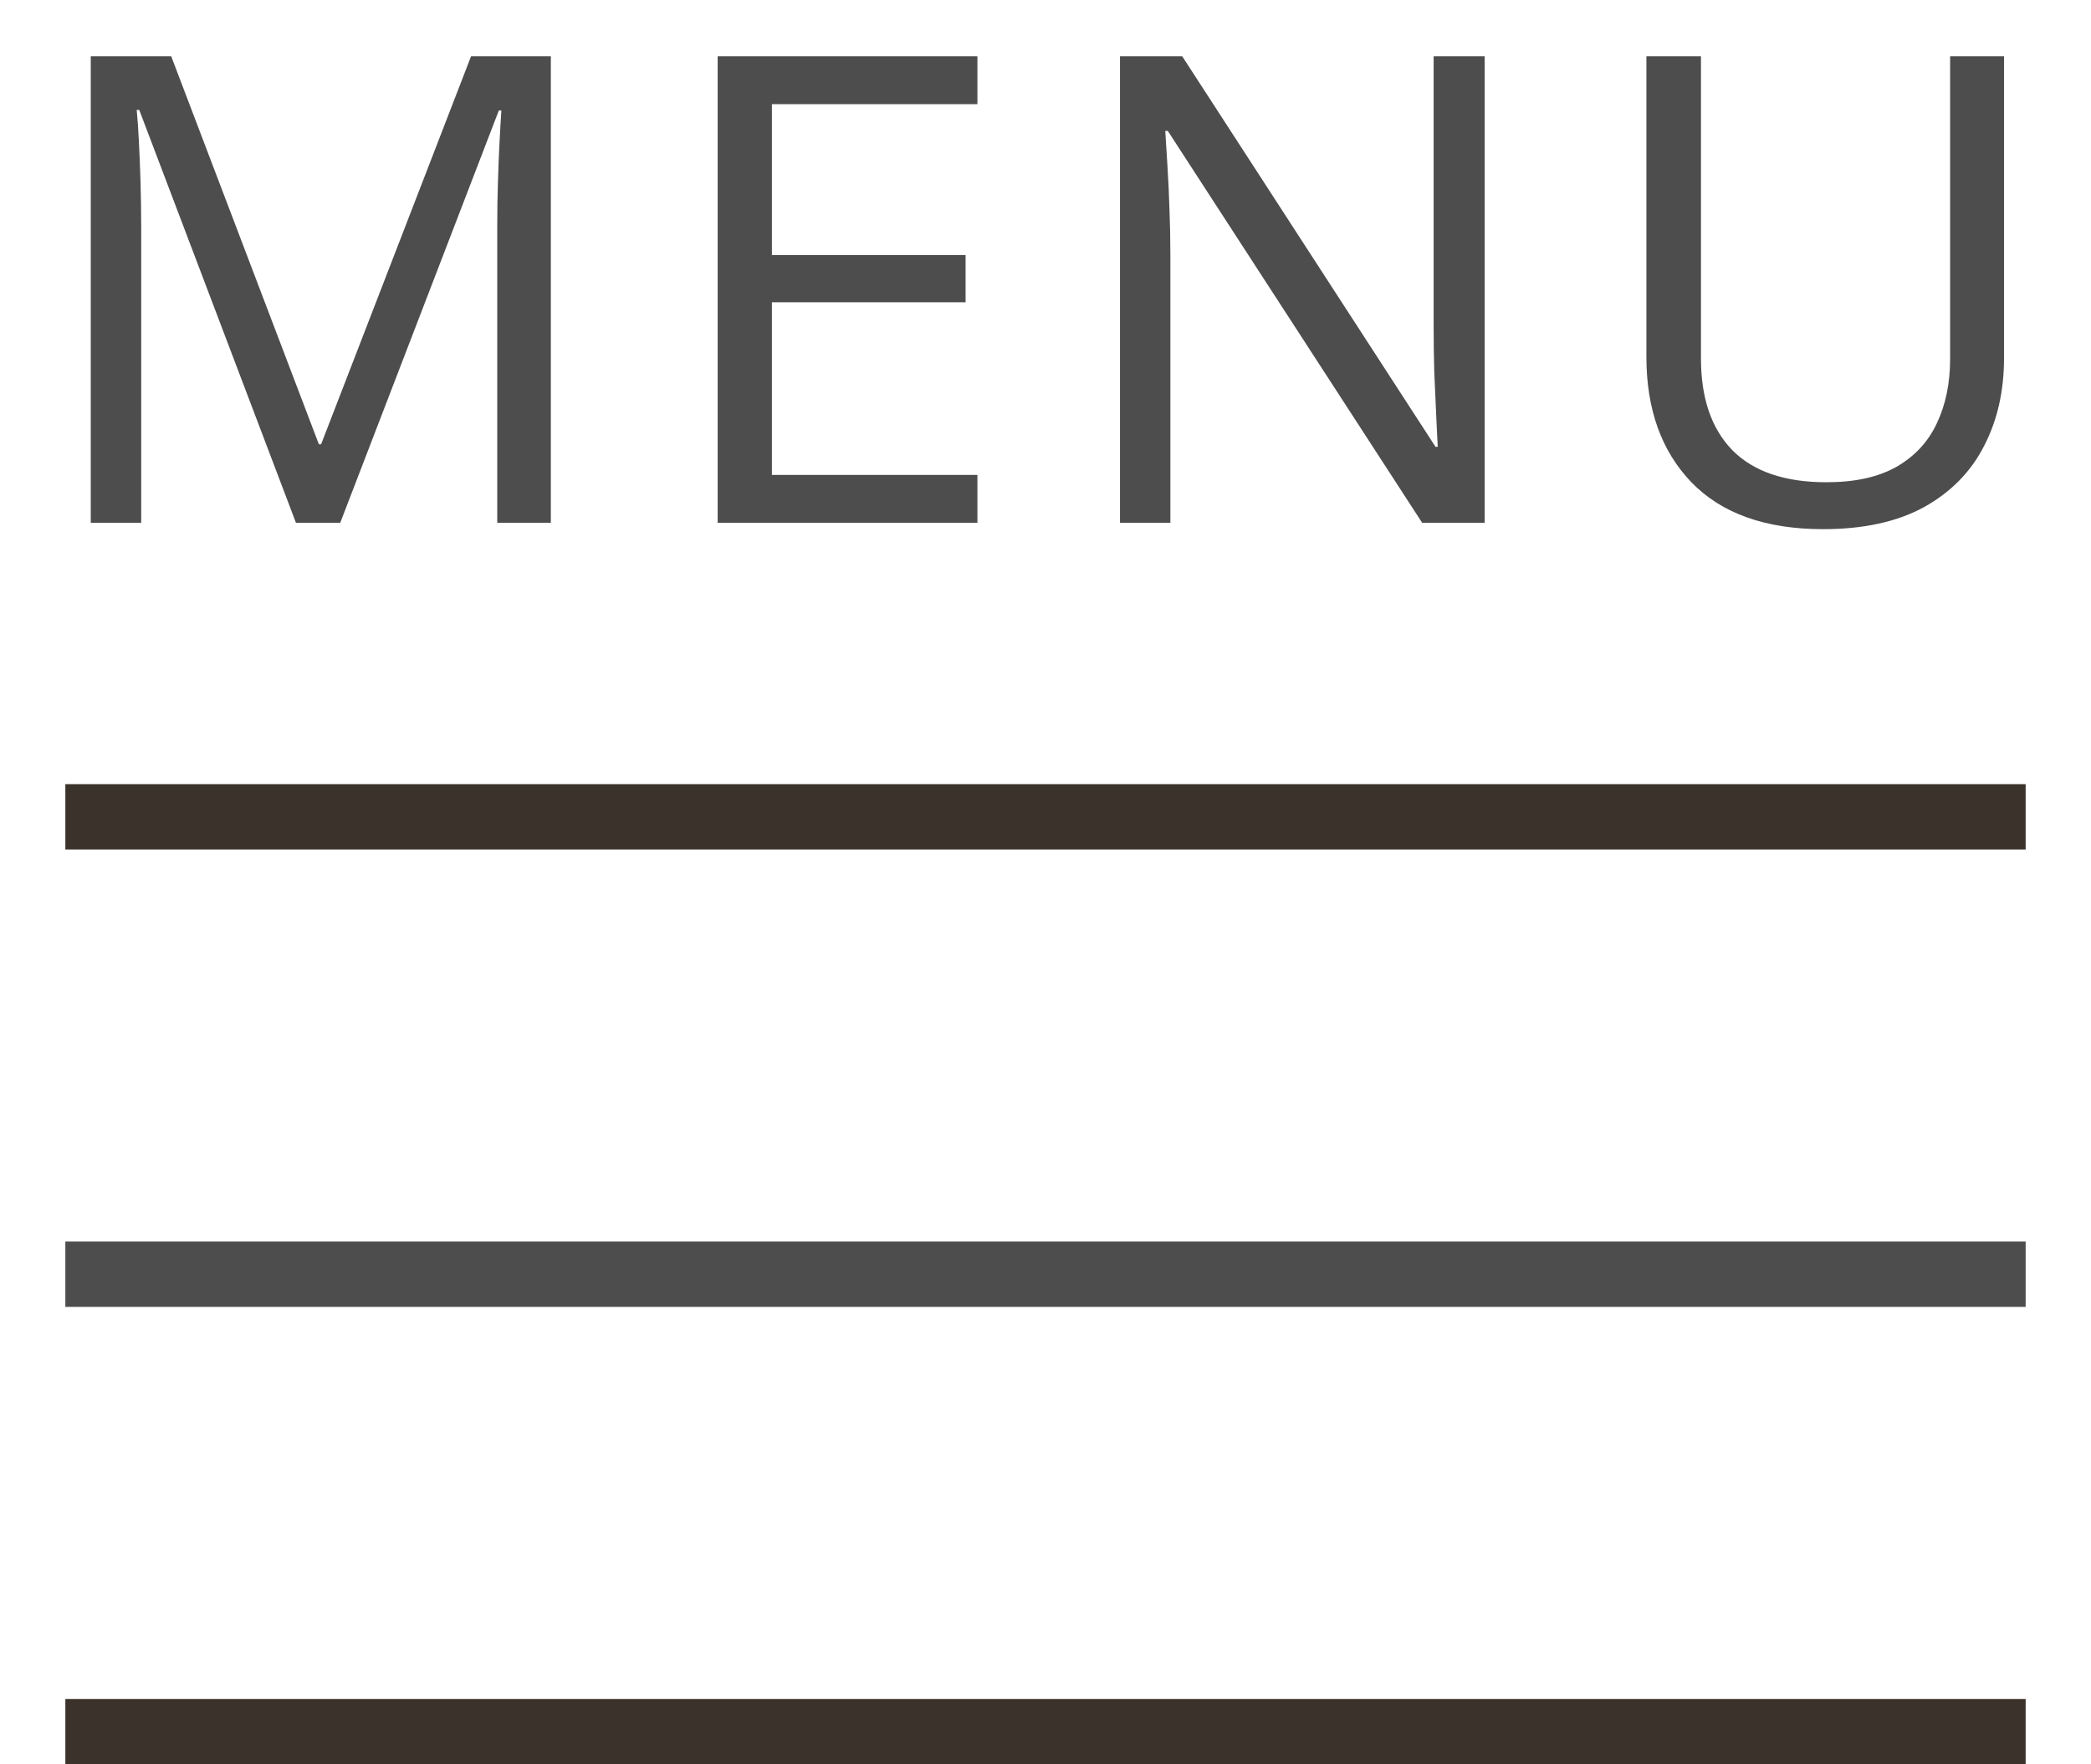
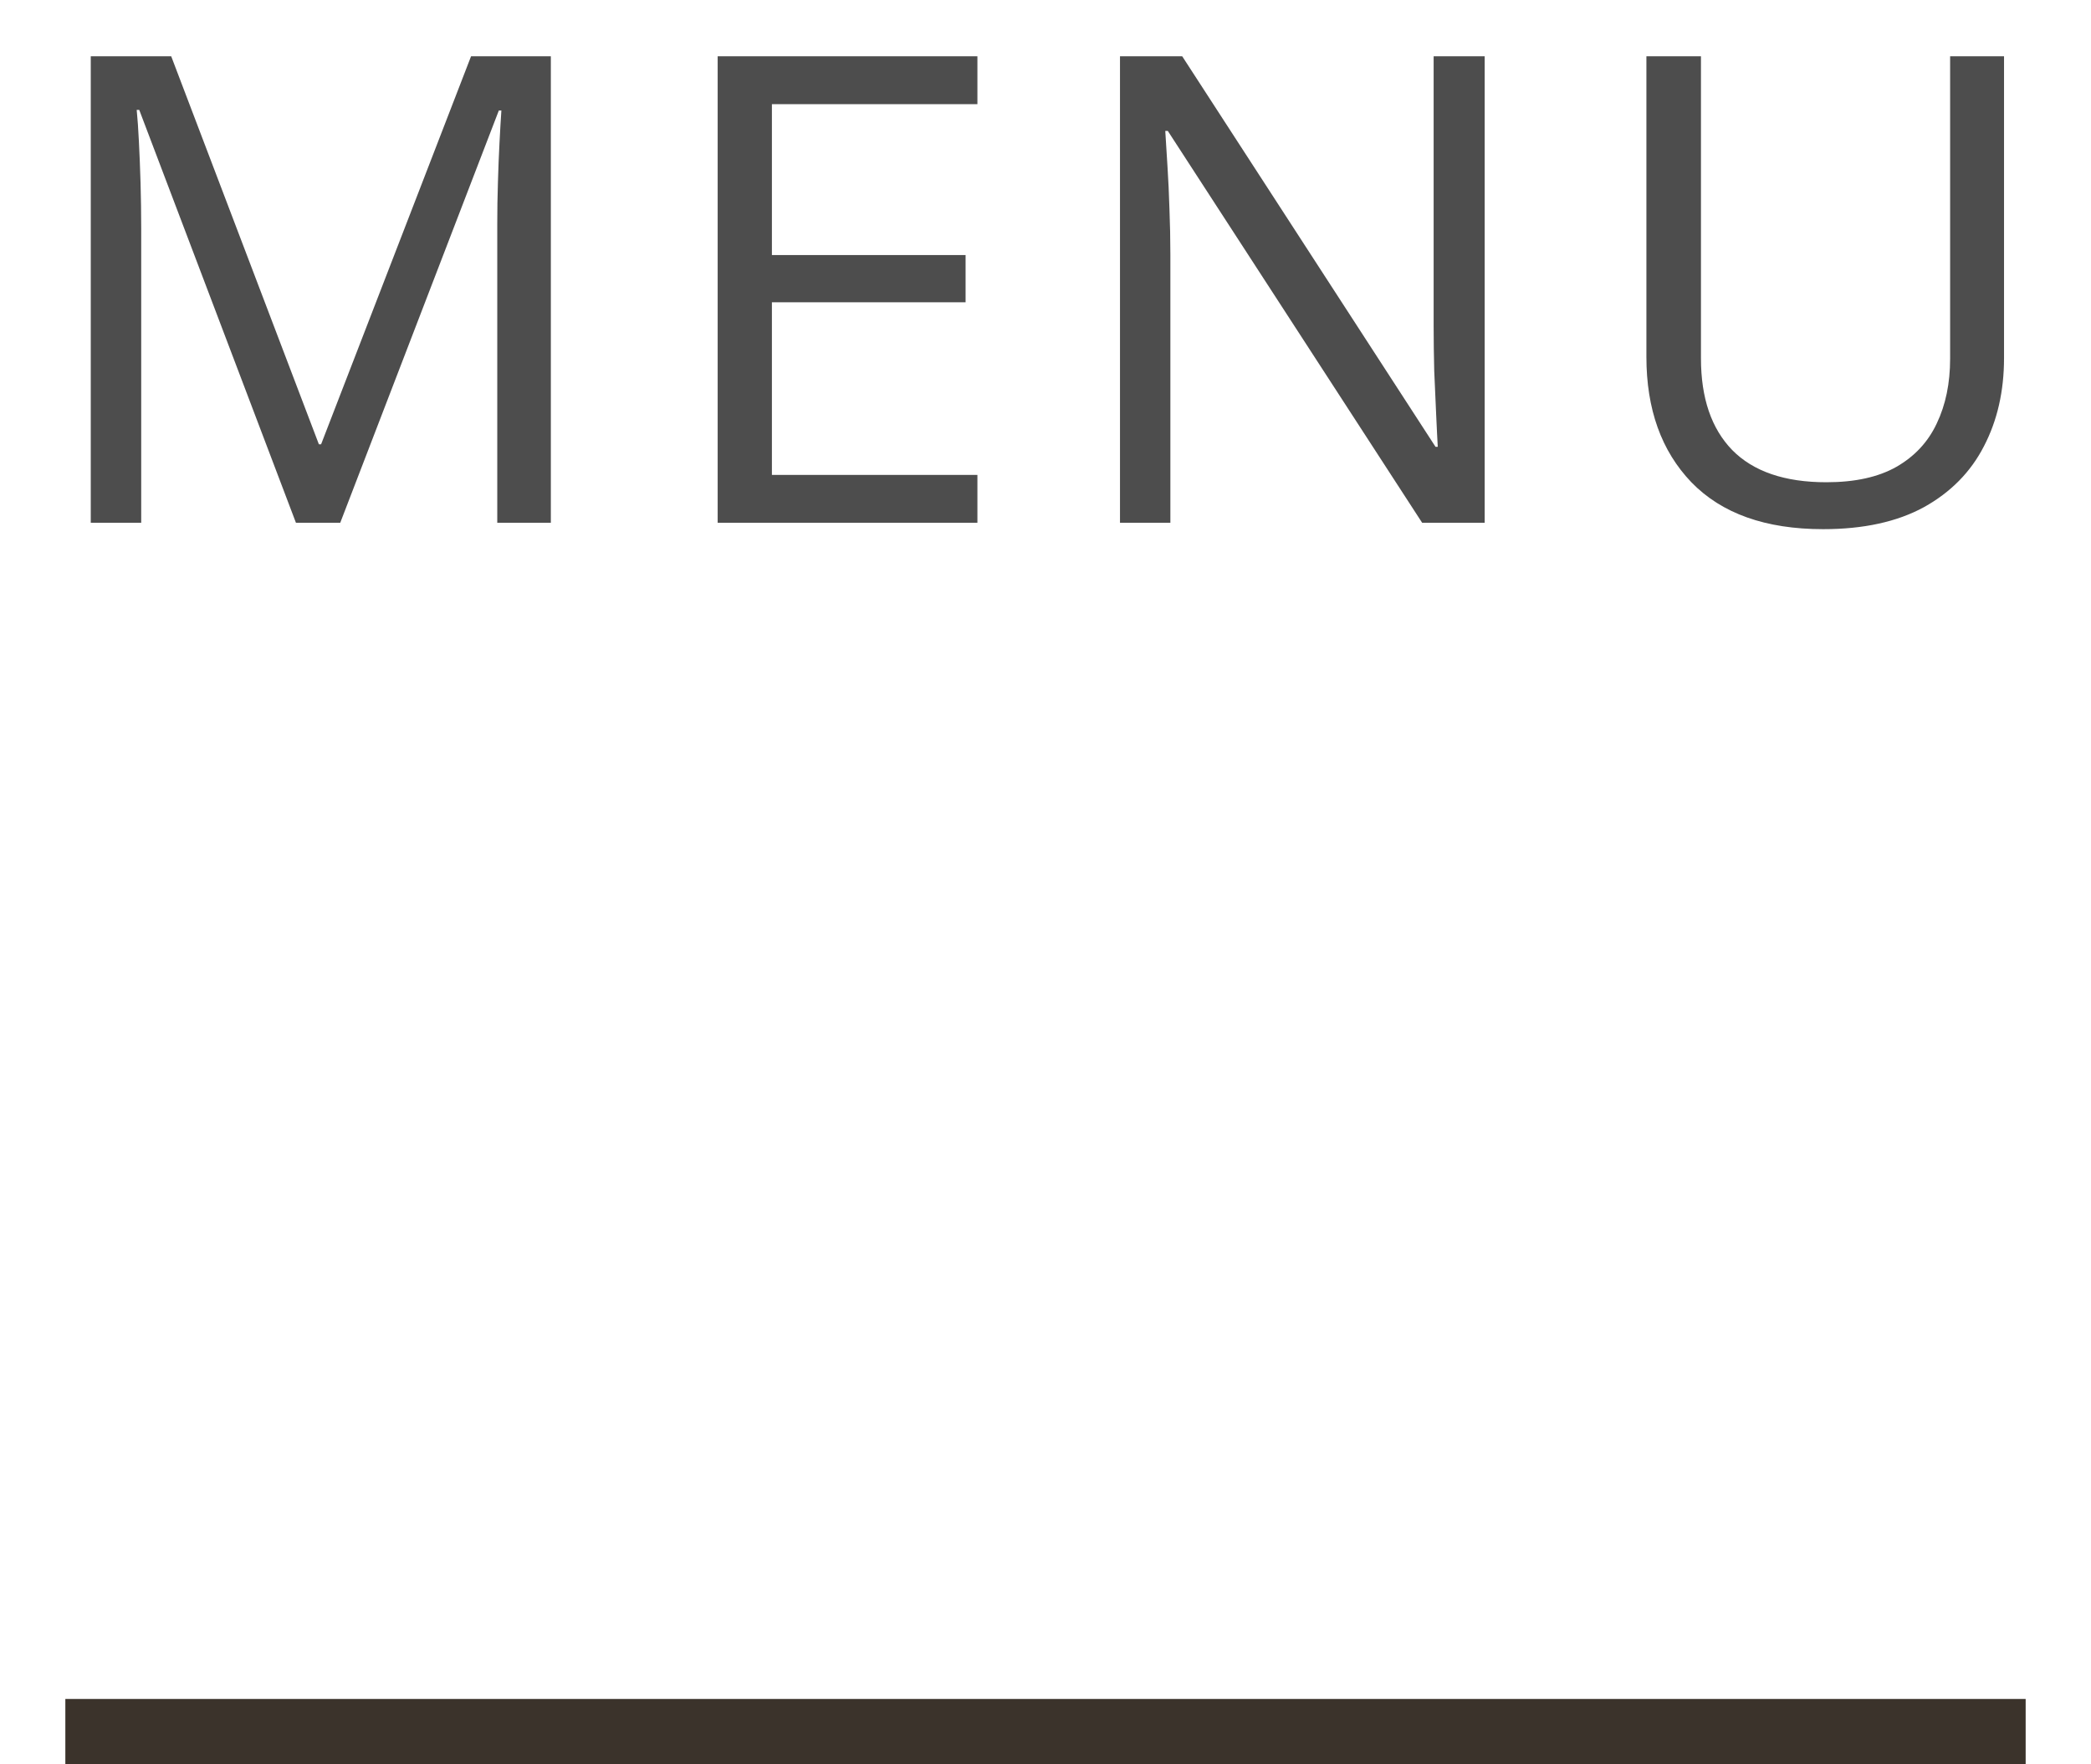
<svg xmlns="http://www.w3.org/2000/svg" width="32" height="27" viewBox="0 0 32 27" fill="none">
-   <rect width="30" height="1" transform="matrix(1 0 0 -1 1 13)" fill="#3B332B" />
-   <rect width="30" height="1" transform="matrix(1 0 0 -1 1 20)" fill="#4D4D4D" />
  <rect width="30" height="1" transform="matrix(1 0 0 -1 1 27)" fill="#3B332B" />
  <path d="M4.529 8L2.131 1.682H2.092C2.105 1.815 2.117 1.978 2.126 2.17C2.136 2.362 2.144 2.572 2.151 2.8C2.157 3.024 2.161 3.254 2.161 3.488V8H1.389V0.861H2.62L4.88 6.799H4.914L7.209 0.861H8.43V8H7.61V3.43C7.61 3.218 7.613 3.007 7.62 2.795C7.626 2.58 7.634 2.378 7.644 2.189C7.654 1.997 7.663 1.831 7.673 1.691H7.634L5.207 8H4.529ZM14.958 8H10.983V0.861H14.958V1.594H11.813V3.903H14.777V4.626H11.813V7.268H14.958V8ZM22.721 8H21.764L17.872 2.004H17.833C17.843 2.163 17.854 2.346 17.867 2.551C17.88 2.753 17.89 2.969 17.897 3.2C17.906 3.428 17.911 3.661 17.911 3.898V8H17.14V0.861H18.092L21.969 6.838H22.003C21.997 6.724 21.988 6.563 21.979 6.354C21.969 6.143 21.959 5.917 21.949 5.676C21.943 5.432 21.94 5.205 21.94 4.997V0.861H22.721V8ZM30.669 0.861V5.48C30.669 5.985 30.567 6.434 30.362 6.828C30.16 7.222 29.854 7.533 29.444 7.761C29.034 7.985 28.52 8.098 27.901 8.098C27.019 8.098 26.347 7.858 25.884 7.38C25.425 6.901 25.196 6.262 25.196 5.461V0.861H26.031V5.485C26.031 6.091 26.19 6.558 26.509 6.887C26.832 7.215 27.312 7.38 27.95 7.38C28.386 7.38 28.742 7.302 29.019 7.146C29.299 6.986 29.506 6.765 29.639 6.481C29.776 6.195 29.844 5.865 29.844 5.49V0.861H30.669Z" fill="#4D4D4D" />
</svg>